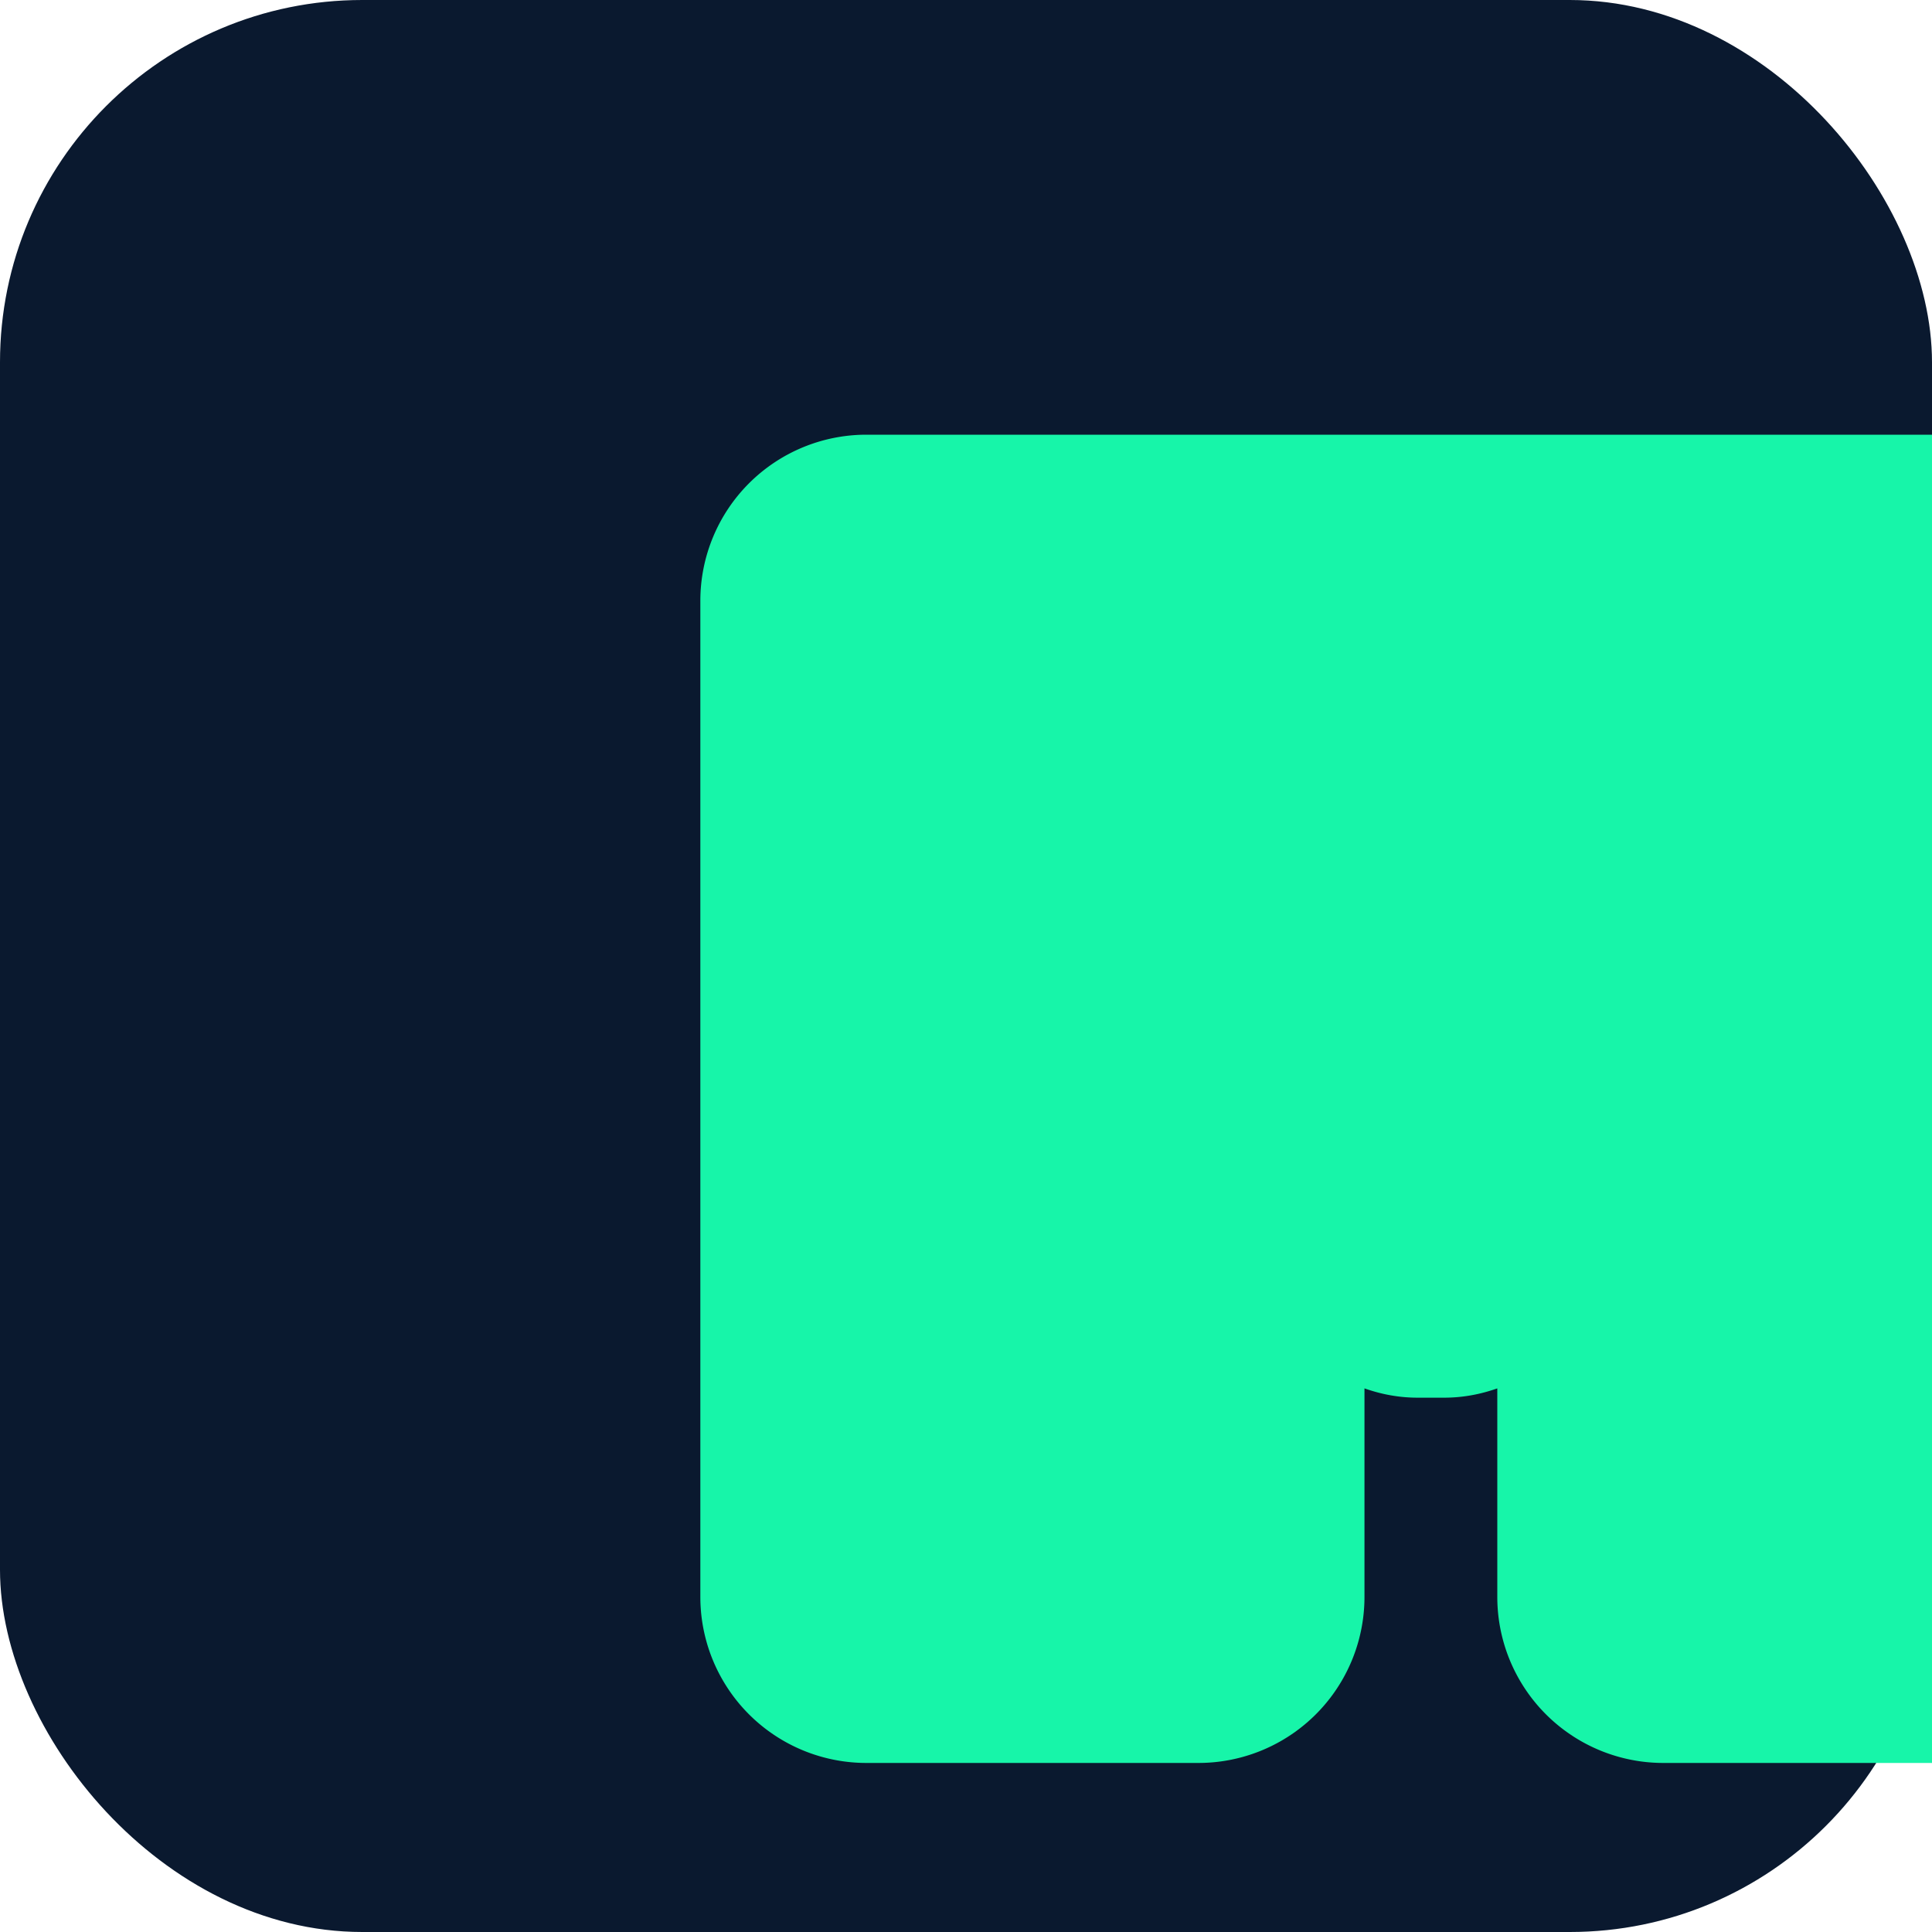
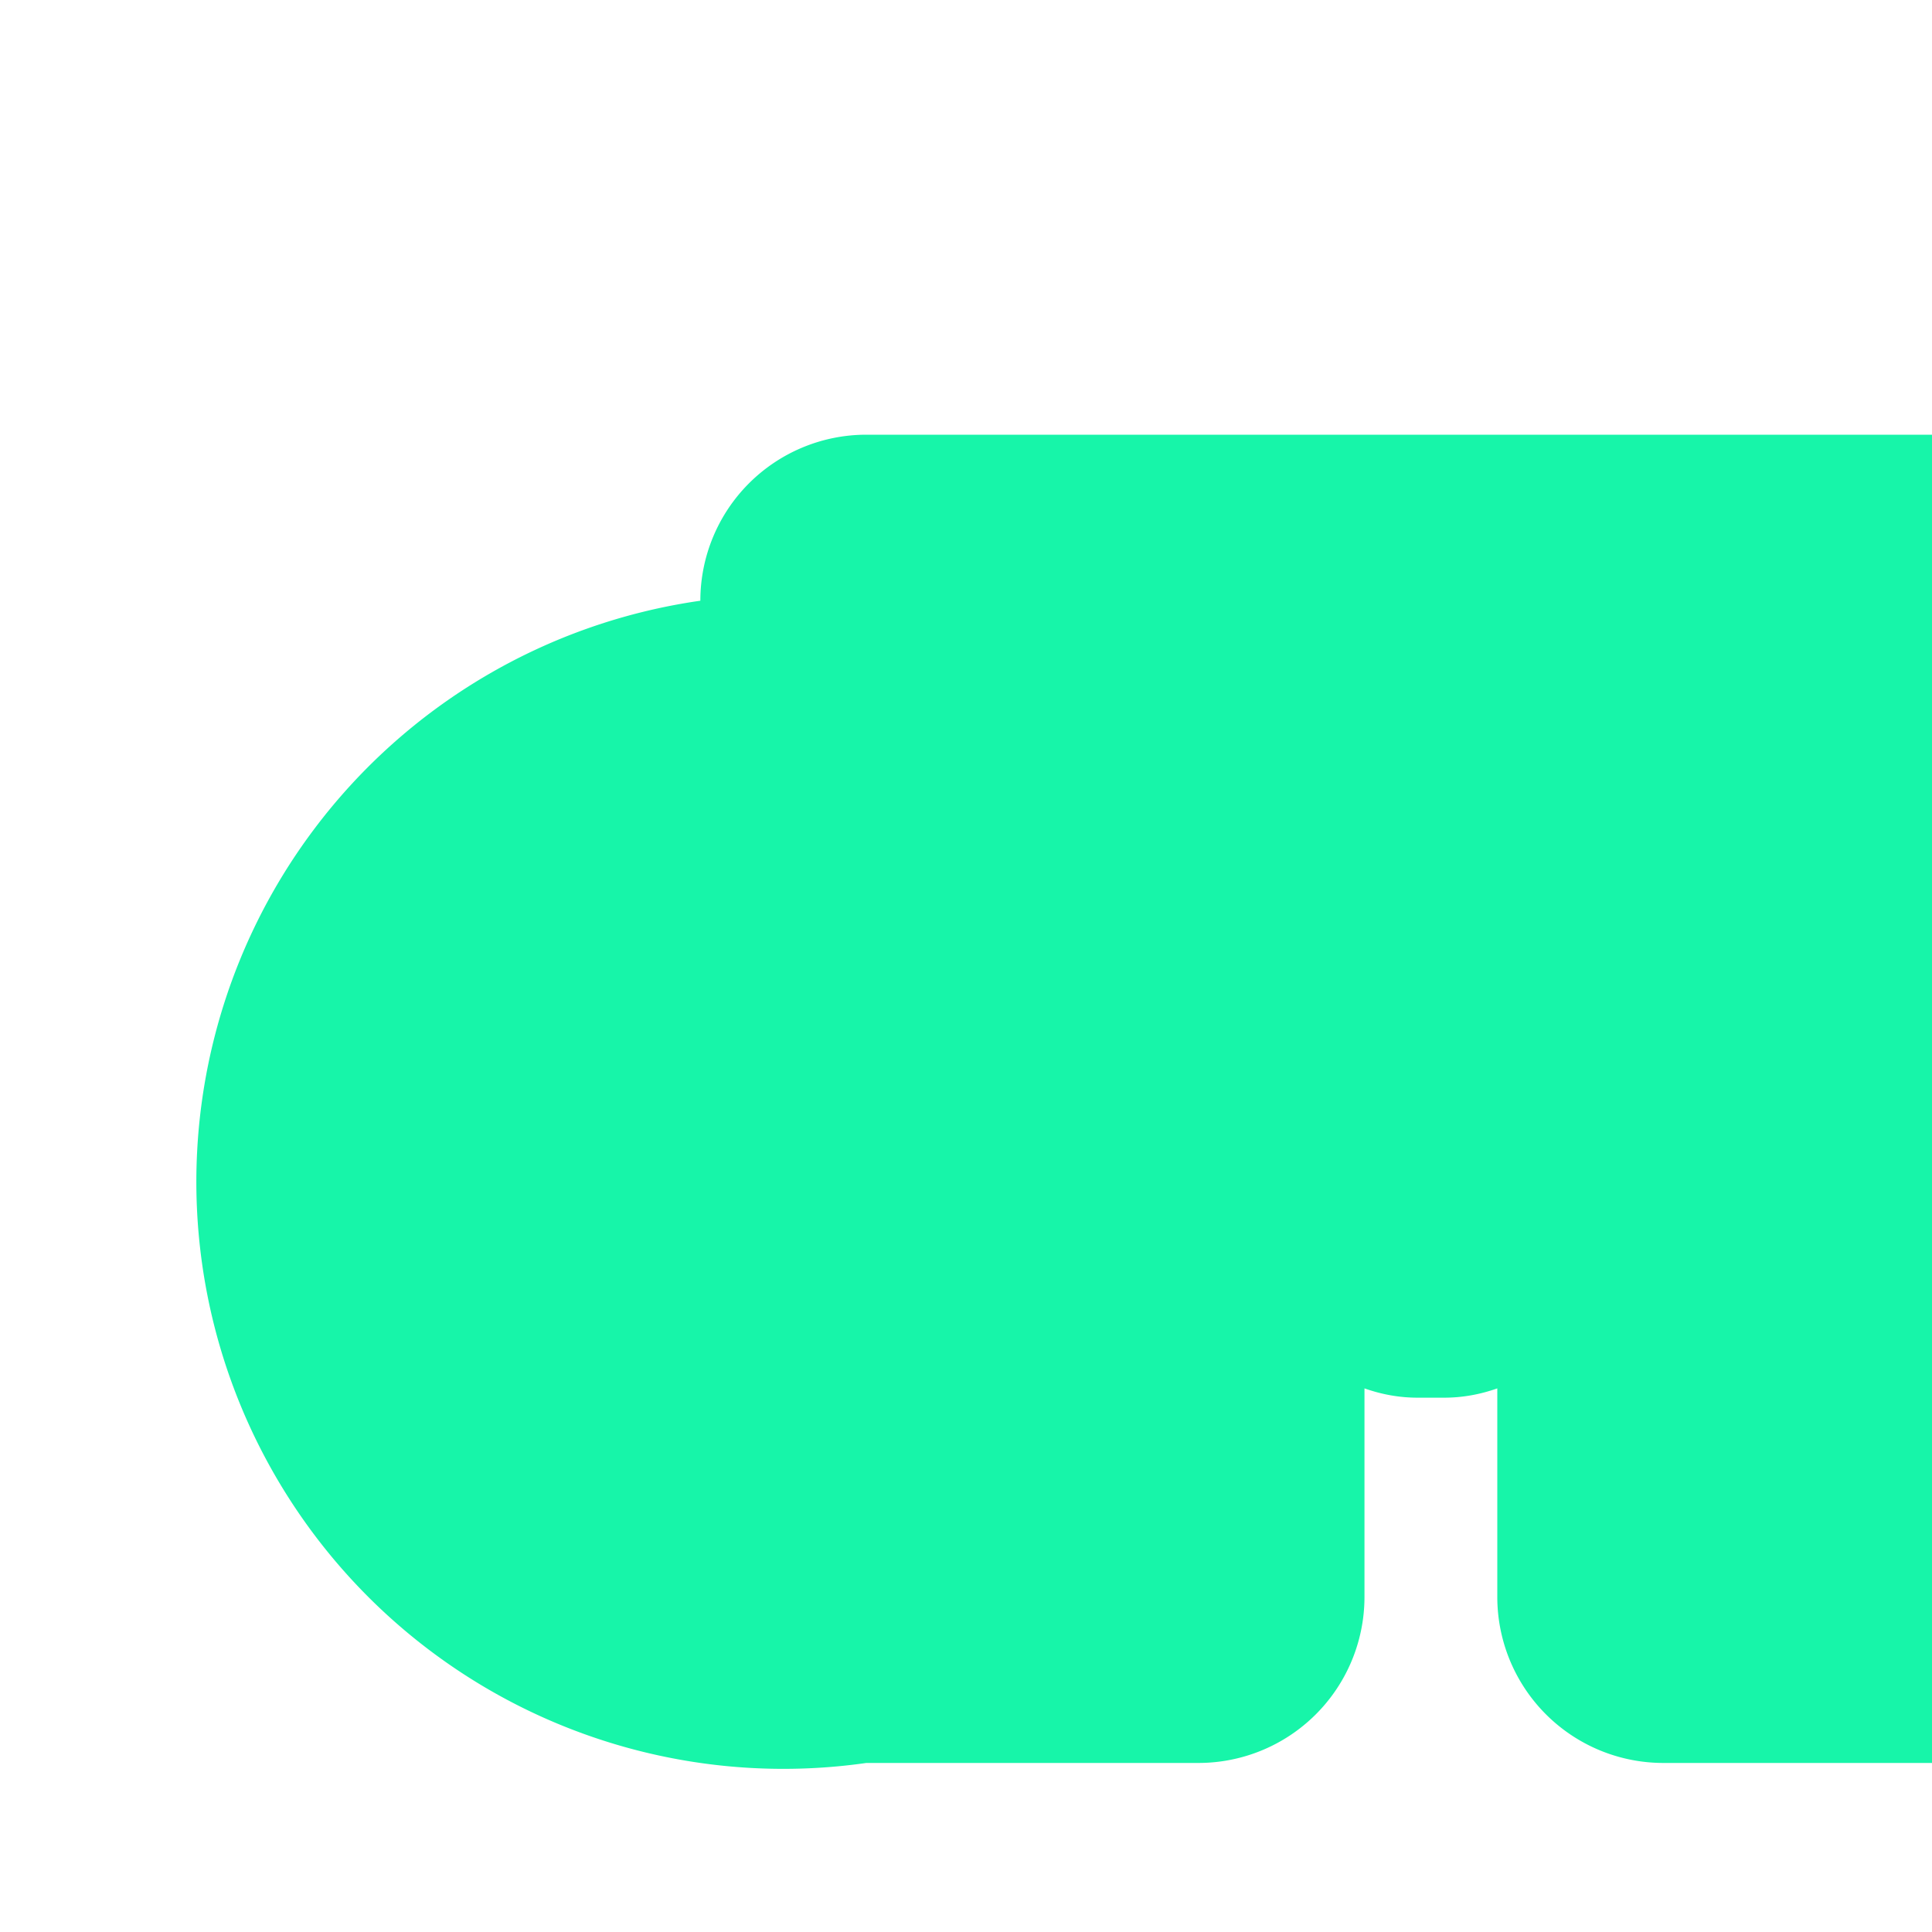
<svg xmlns="http://www.w3.org/2000/svg" width="64" height="64" viewBox="0 0 64 64" fill="none">
-   <rect width="64" height="64" rx="12" fill="#0A192F" />
  <g transform="translate(7.8, 10) scale(2.2)">
-     <path d="M9.5 2A2.5 2.5 0 0 0 7 4.5V19.5A2.5 2.5 0 0 0 9.5 22H14.5A2.5 2.5 0 0 0 17 19.5V16.36C17.261 16.452 17.526 16.5 17.8 16.5H18.2C18.474 16.5 18.739 16.452 19 16.36V19.5A2.5 2.5 0 0 0 21.5 22H26.5A2.5 2.5 0 0 0 29 19.5V4.5A2.5 2.5 0 0 0 26.5 2H9.5Z" fill="#17F5A9" />
+     <path d="M9.5 2A2.5 2.5 0 0 0 7 4.5A2.5 2.5 0 0 0 9.5 22H14.5A2.5 2.5 0 0 0 17 19.5V16.36C17.261 16.452 17.526 16.5 17.8 16.5H18.2C18.474 16.5 18.739 16.452 19 16.36V19.5A2.5 2.5 0 0 0 21.5 22H26.5A2.5 2.5 0 0 0 29 19.5V4.5A2.5 2.5 0 0 0 26.5 2H9.5Z" fill="#17F5A9" />
  </g>
</svg>